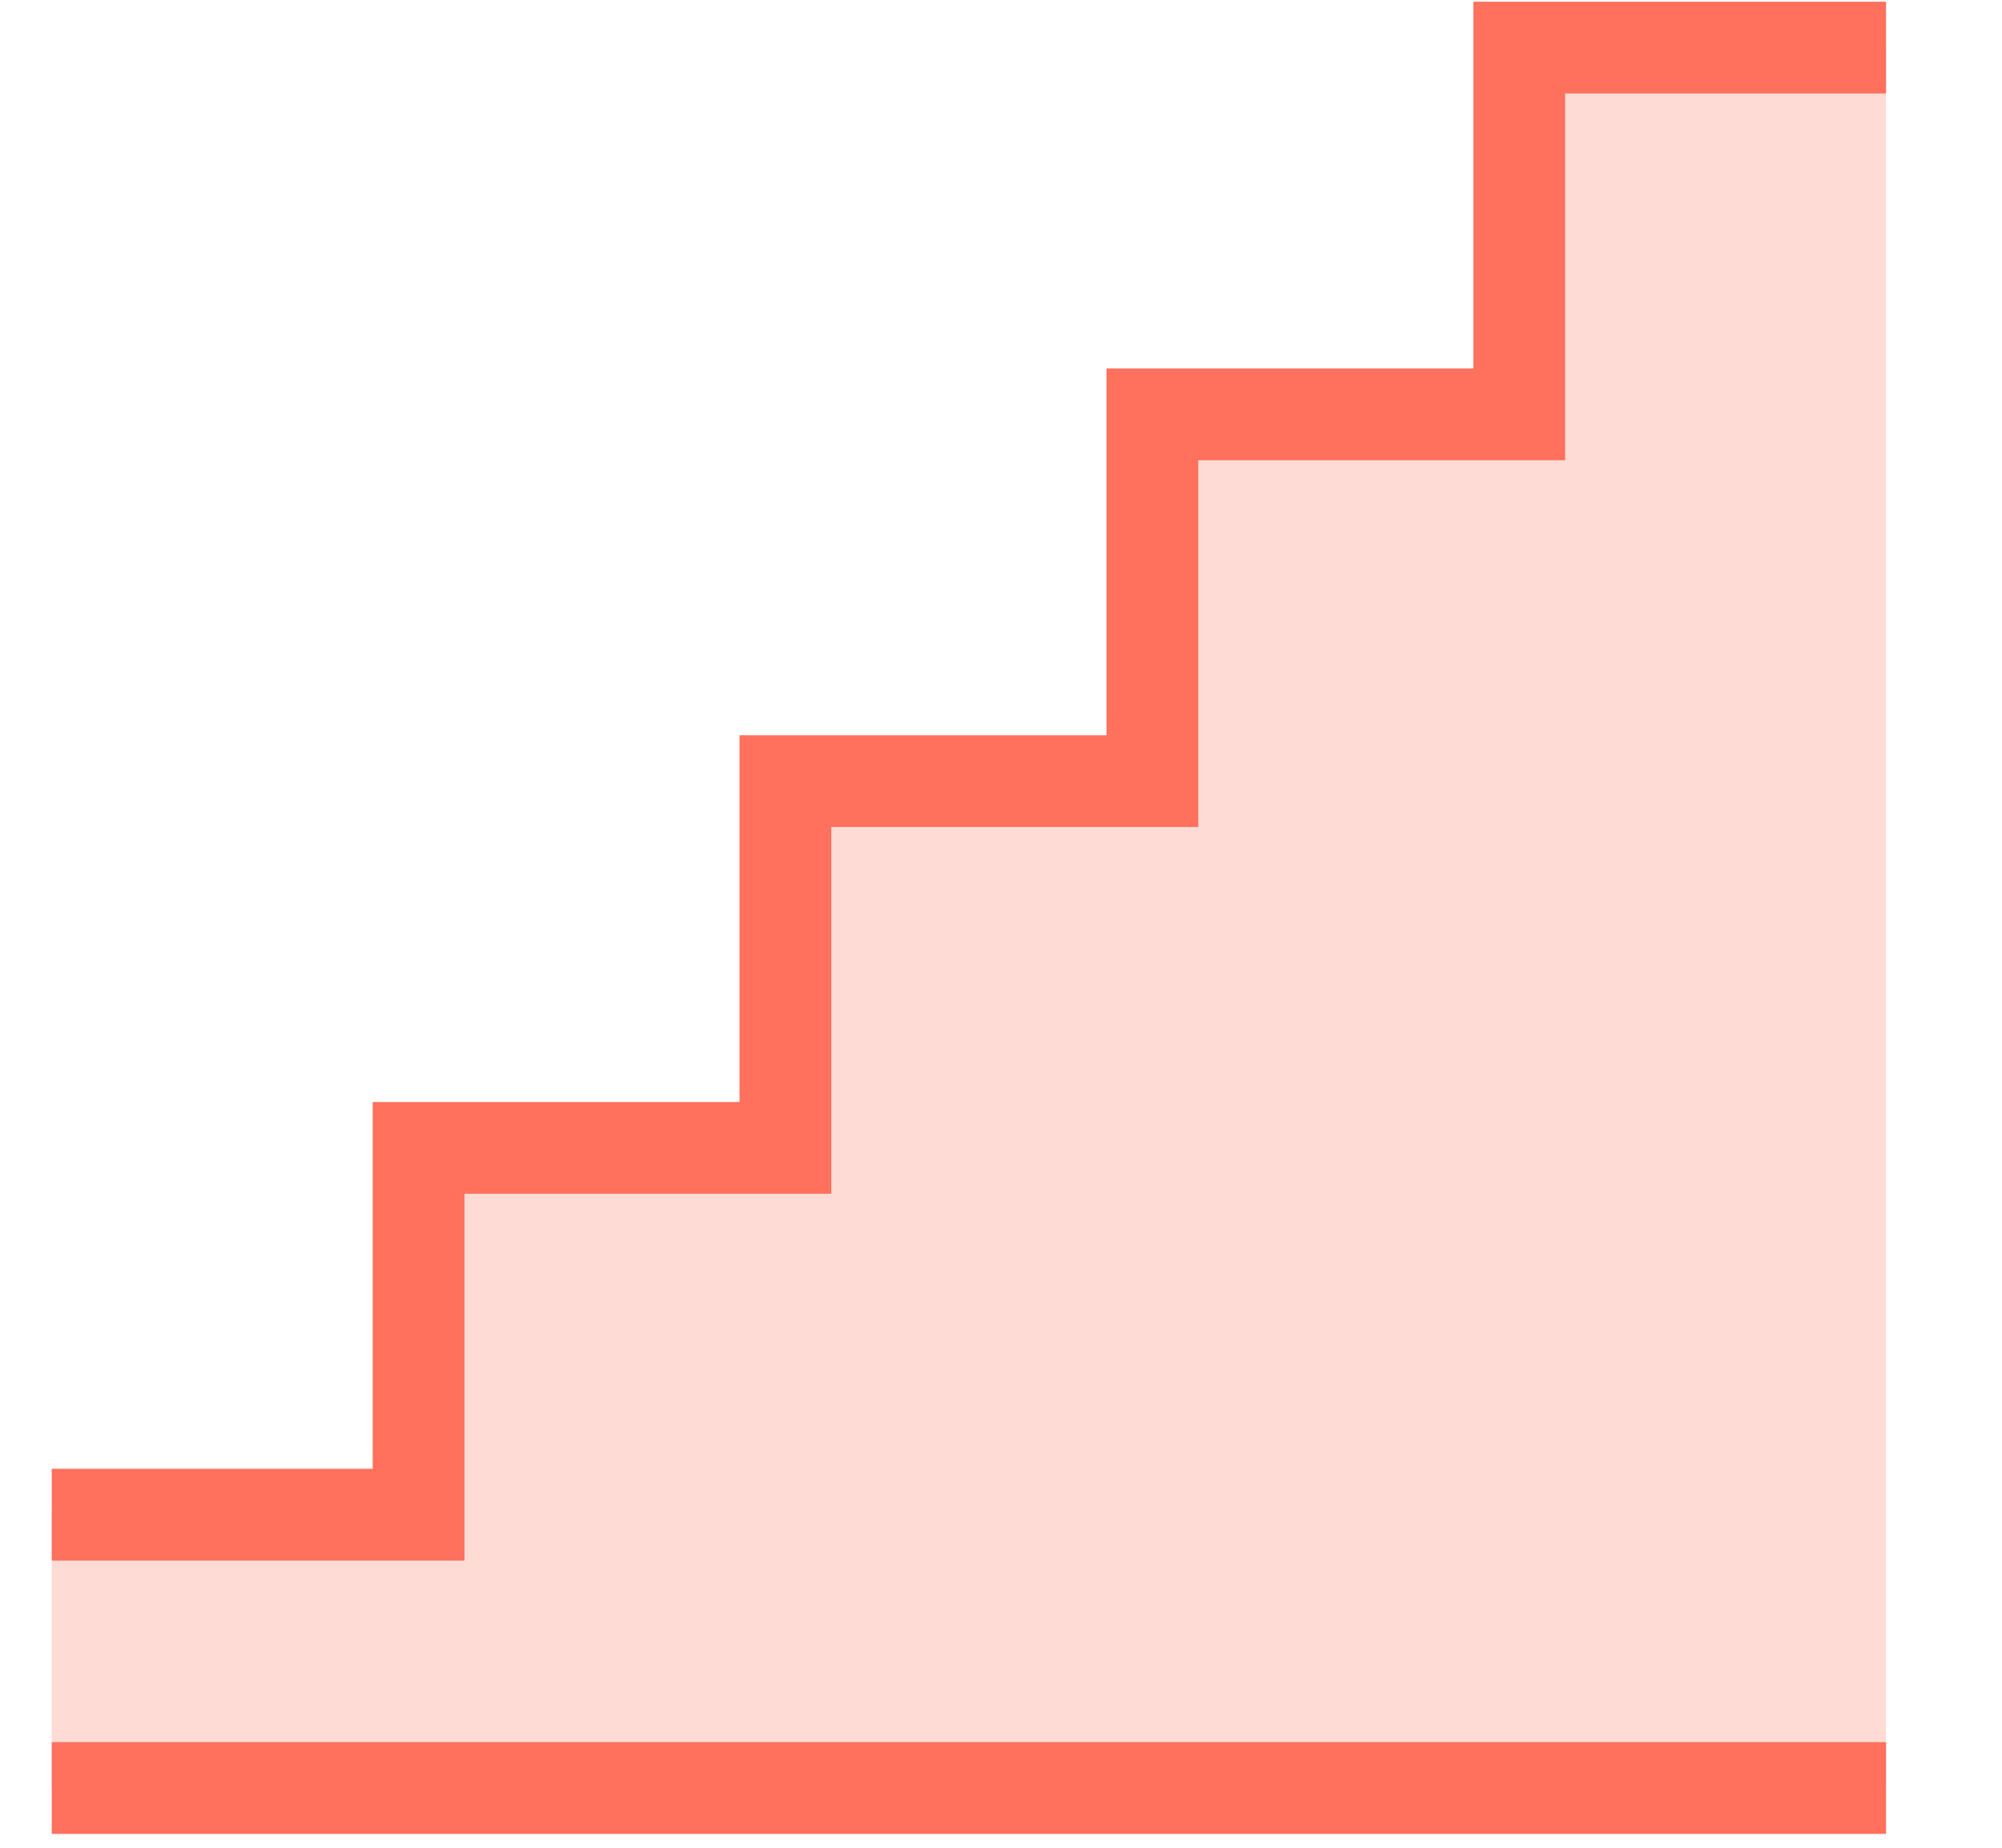
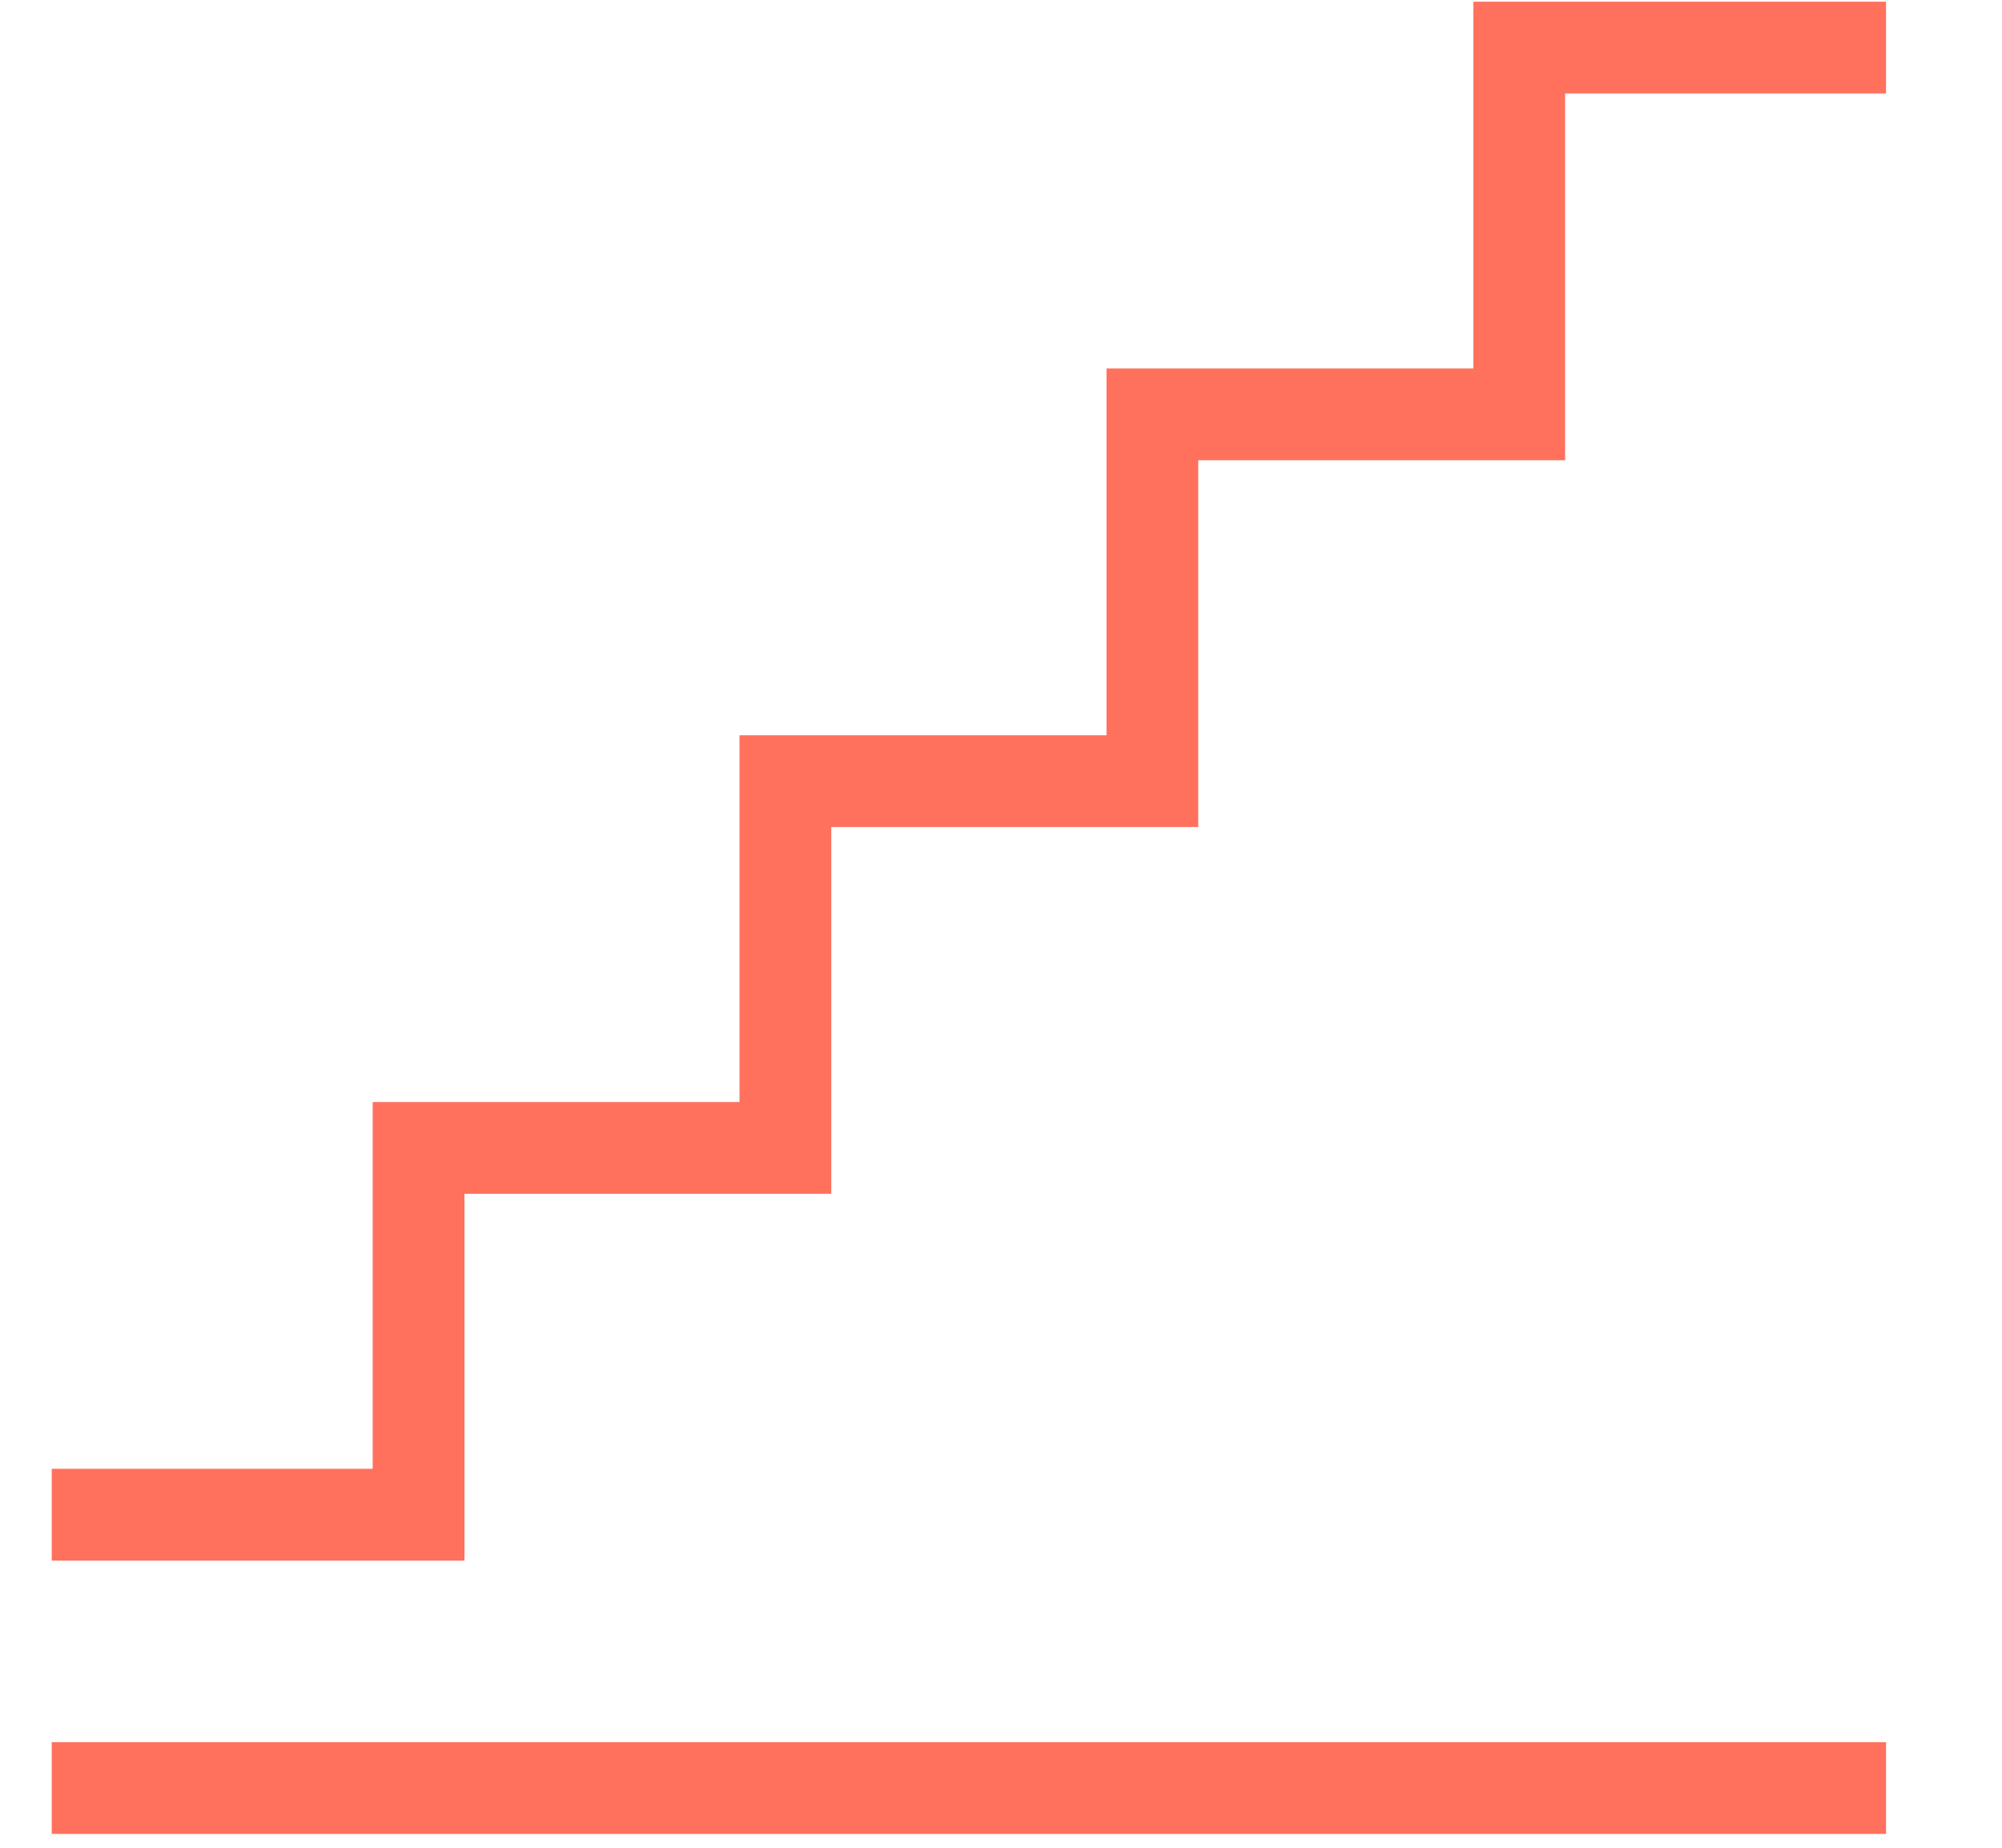
<svg xmlns="http://www.w3.org/2000/svg" width="13" height="12" viewBox="0 0 13 12" fill="none">
  <g clip-path="url(#clip0_2923_33283)">
-     <path d="M0.336 11.612H12.247V0.309H9.865V2.691H7.483V5.073H5.1V7.455H2.718V9.837H0.336V11.612Z" fill="#FF715D" fill-opacity="0.25" />
    <path d="M0.336 11.612H12.247" stroke="#FF715D" stroke-width="0.596" stroke-miterlimit="10" />
    <path d="M0.336 9.837H2.718V7.455H5.1V5.073H7.483V2.691H9.865V0.309H12.247" stroke="#FF715D" stroke-width="0.596" stroke-miterlimit="10" />
  </g>
  <defs>
    <clipPath id="clip0_2923_33283">
      <rect width="11.911" height="11.899" fill="white" transform="translate(0.336 0.011)" />
    </clipPath>
  </defs>
</svg>